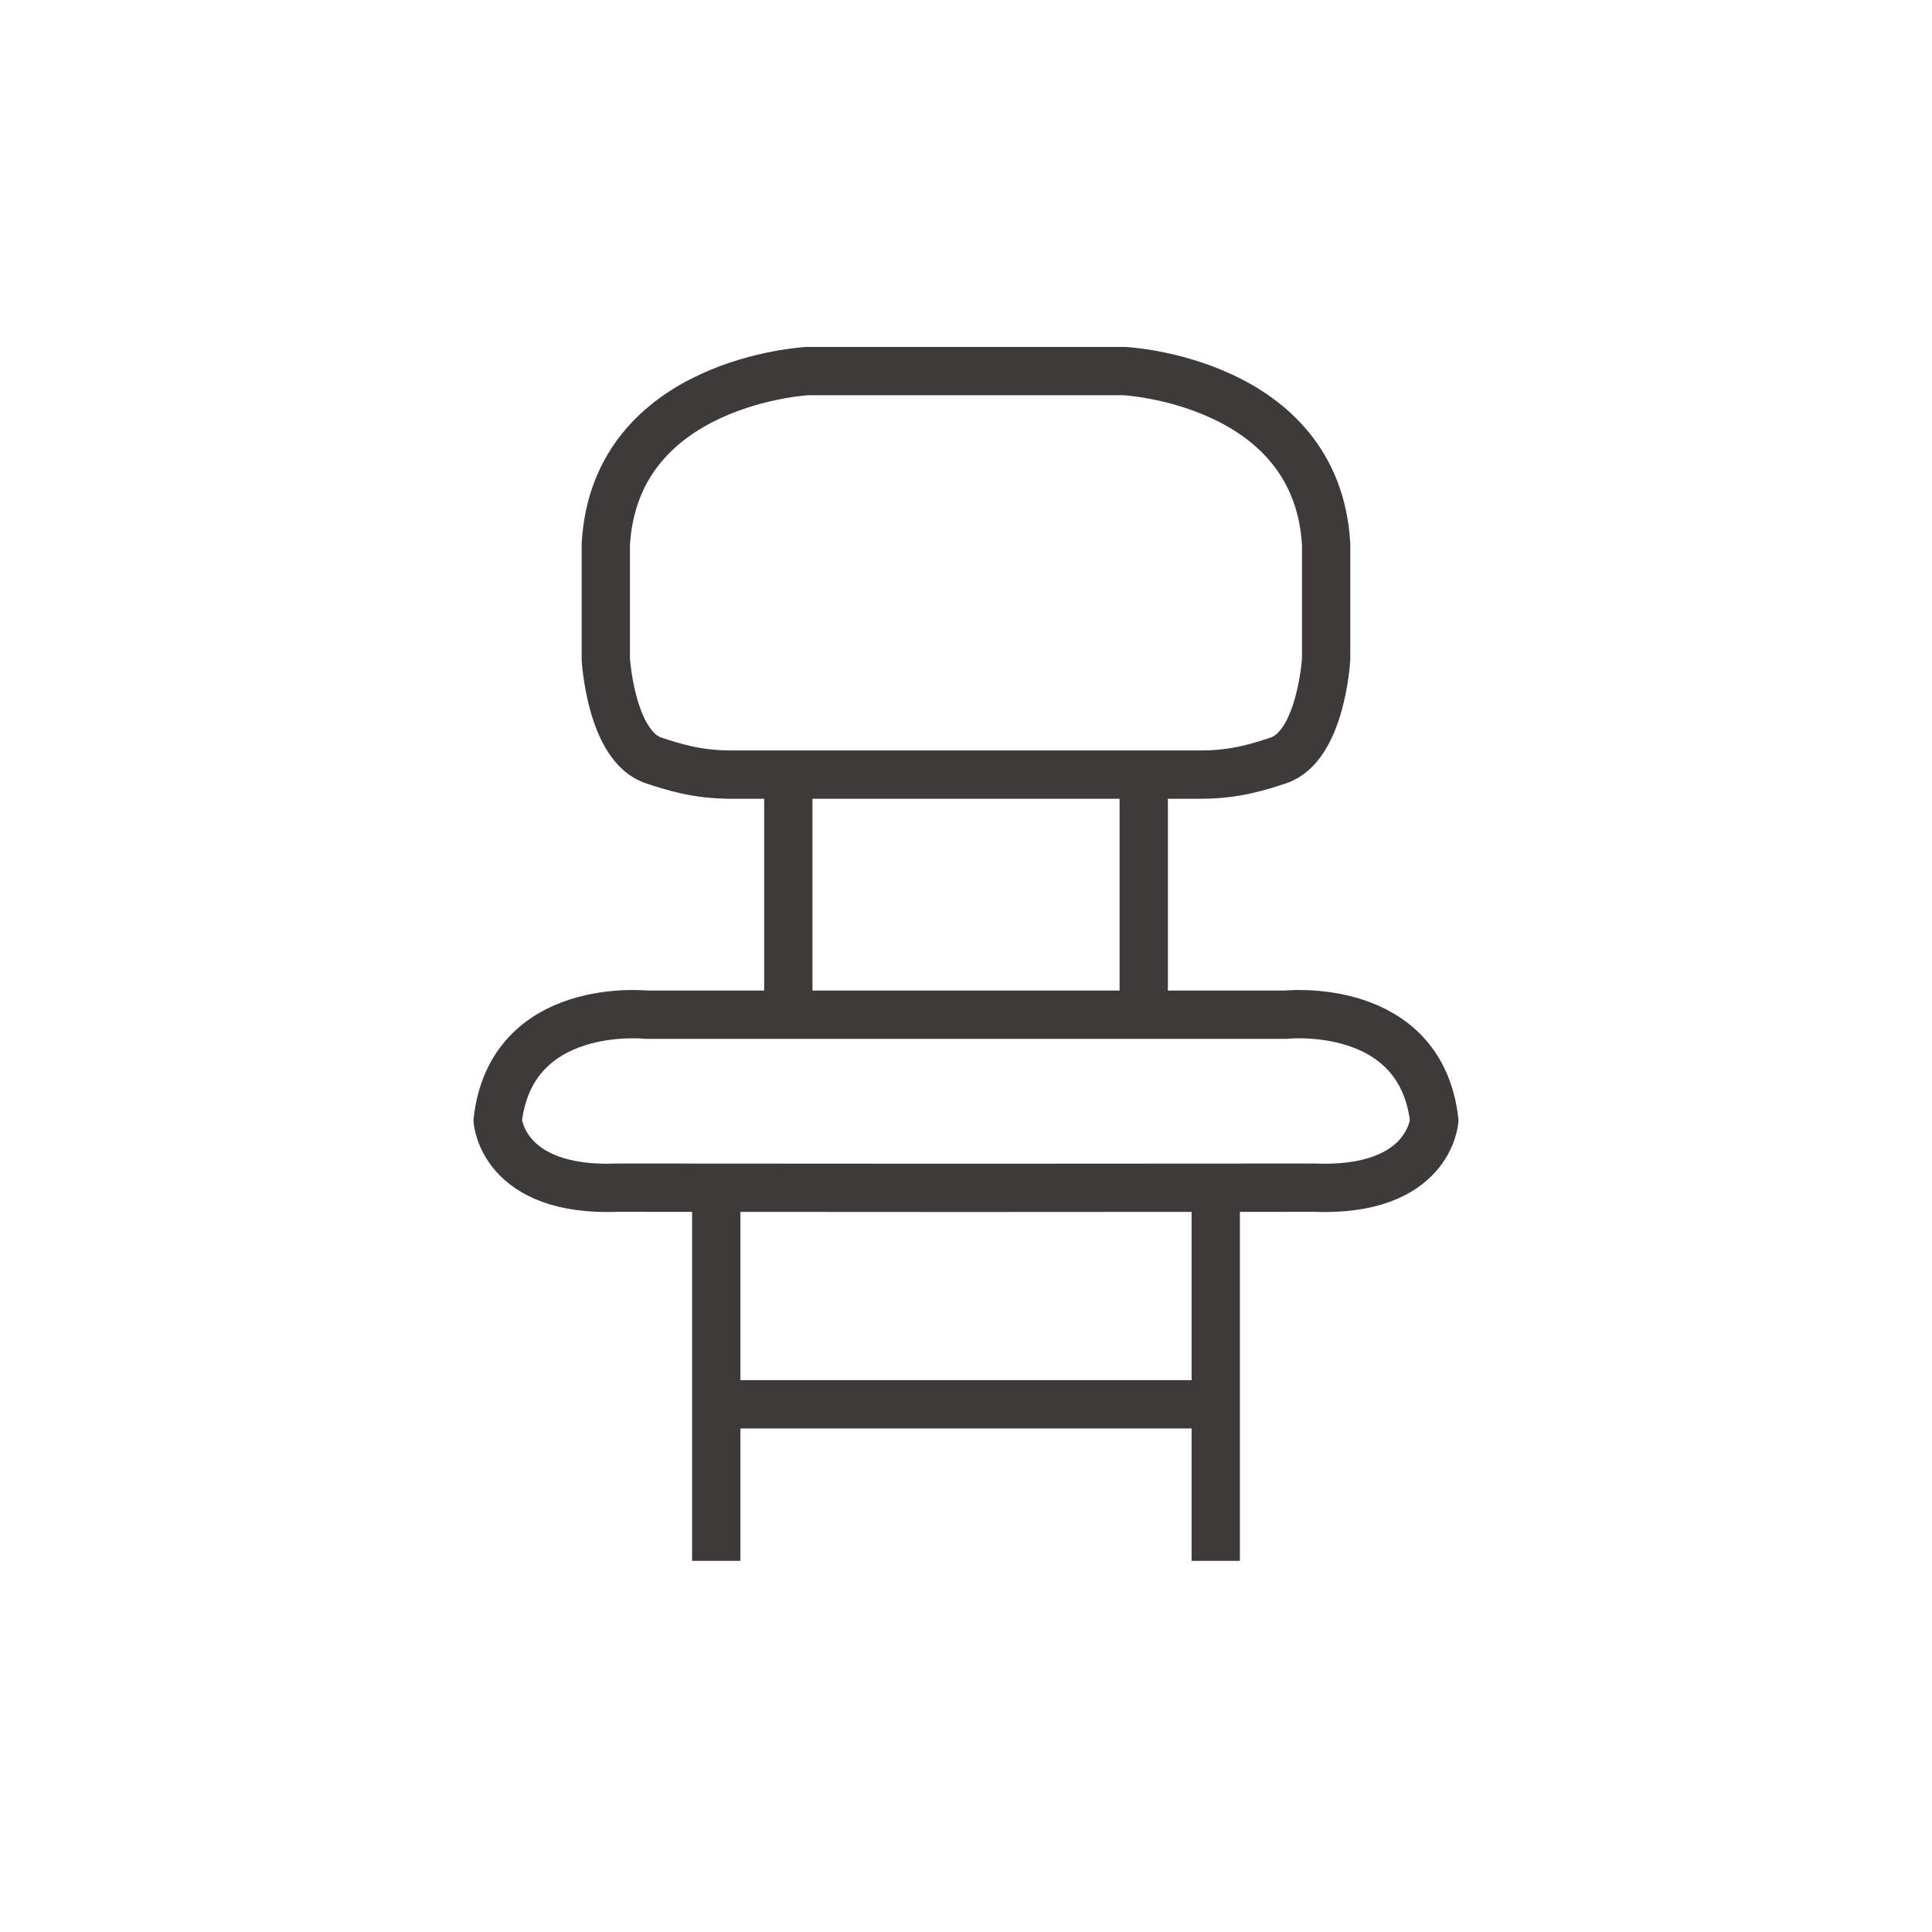
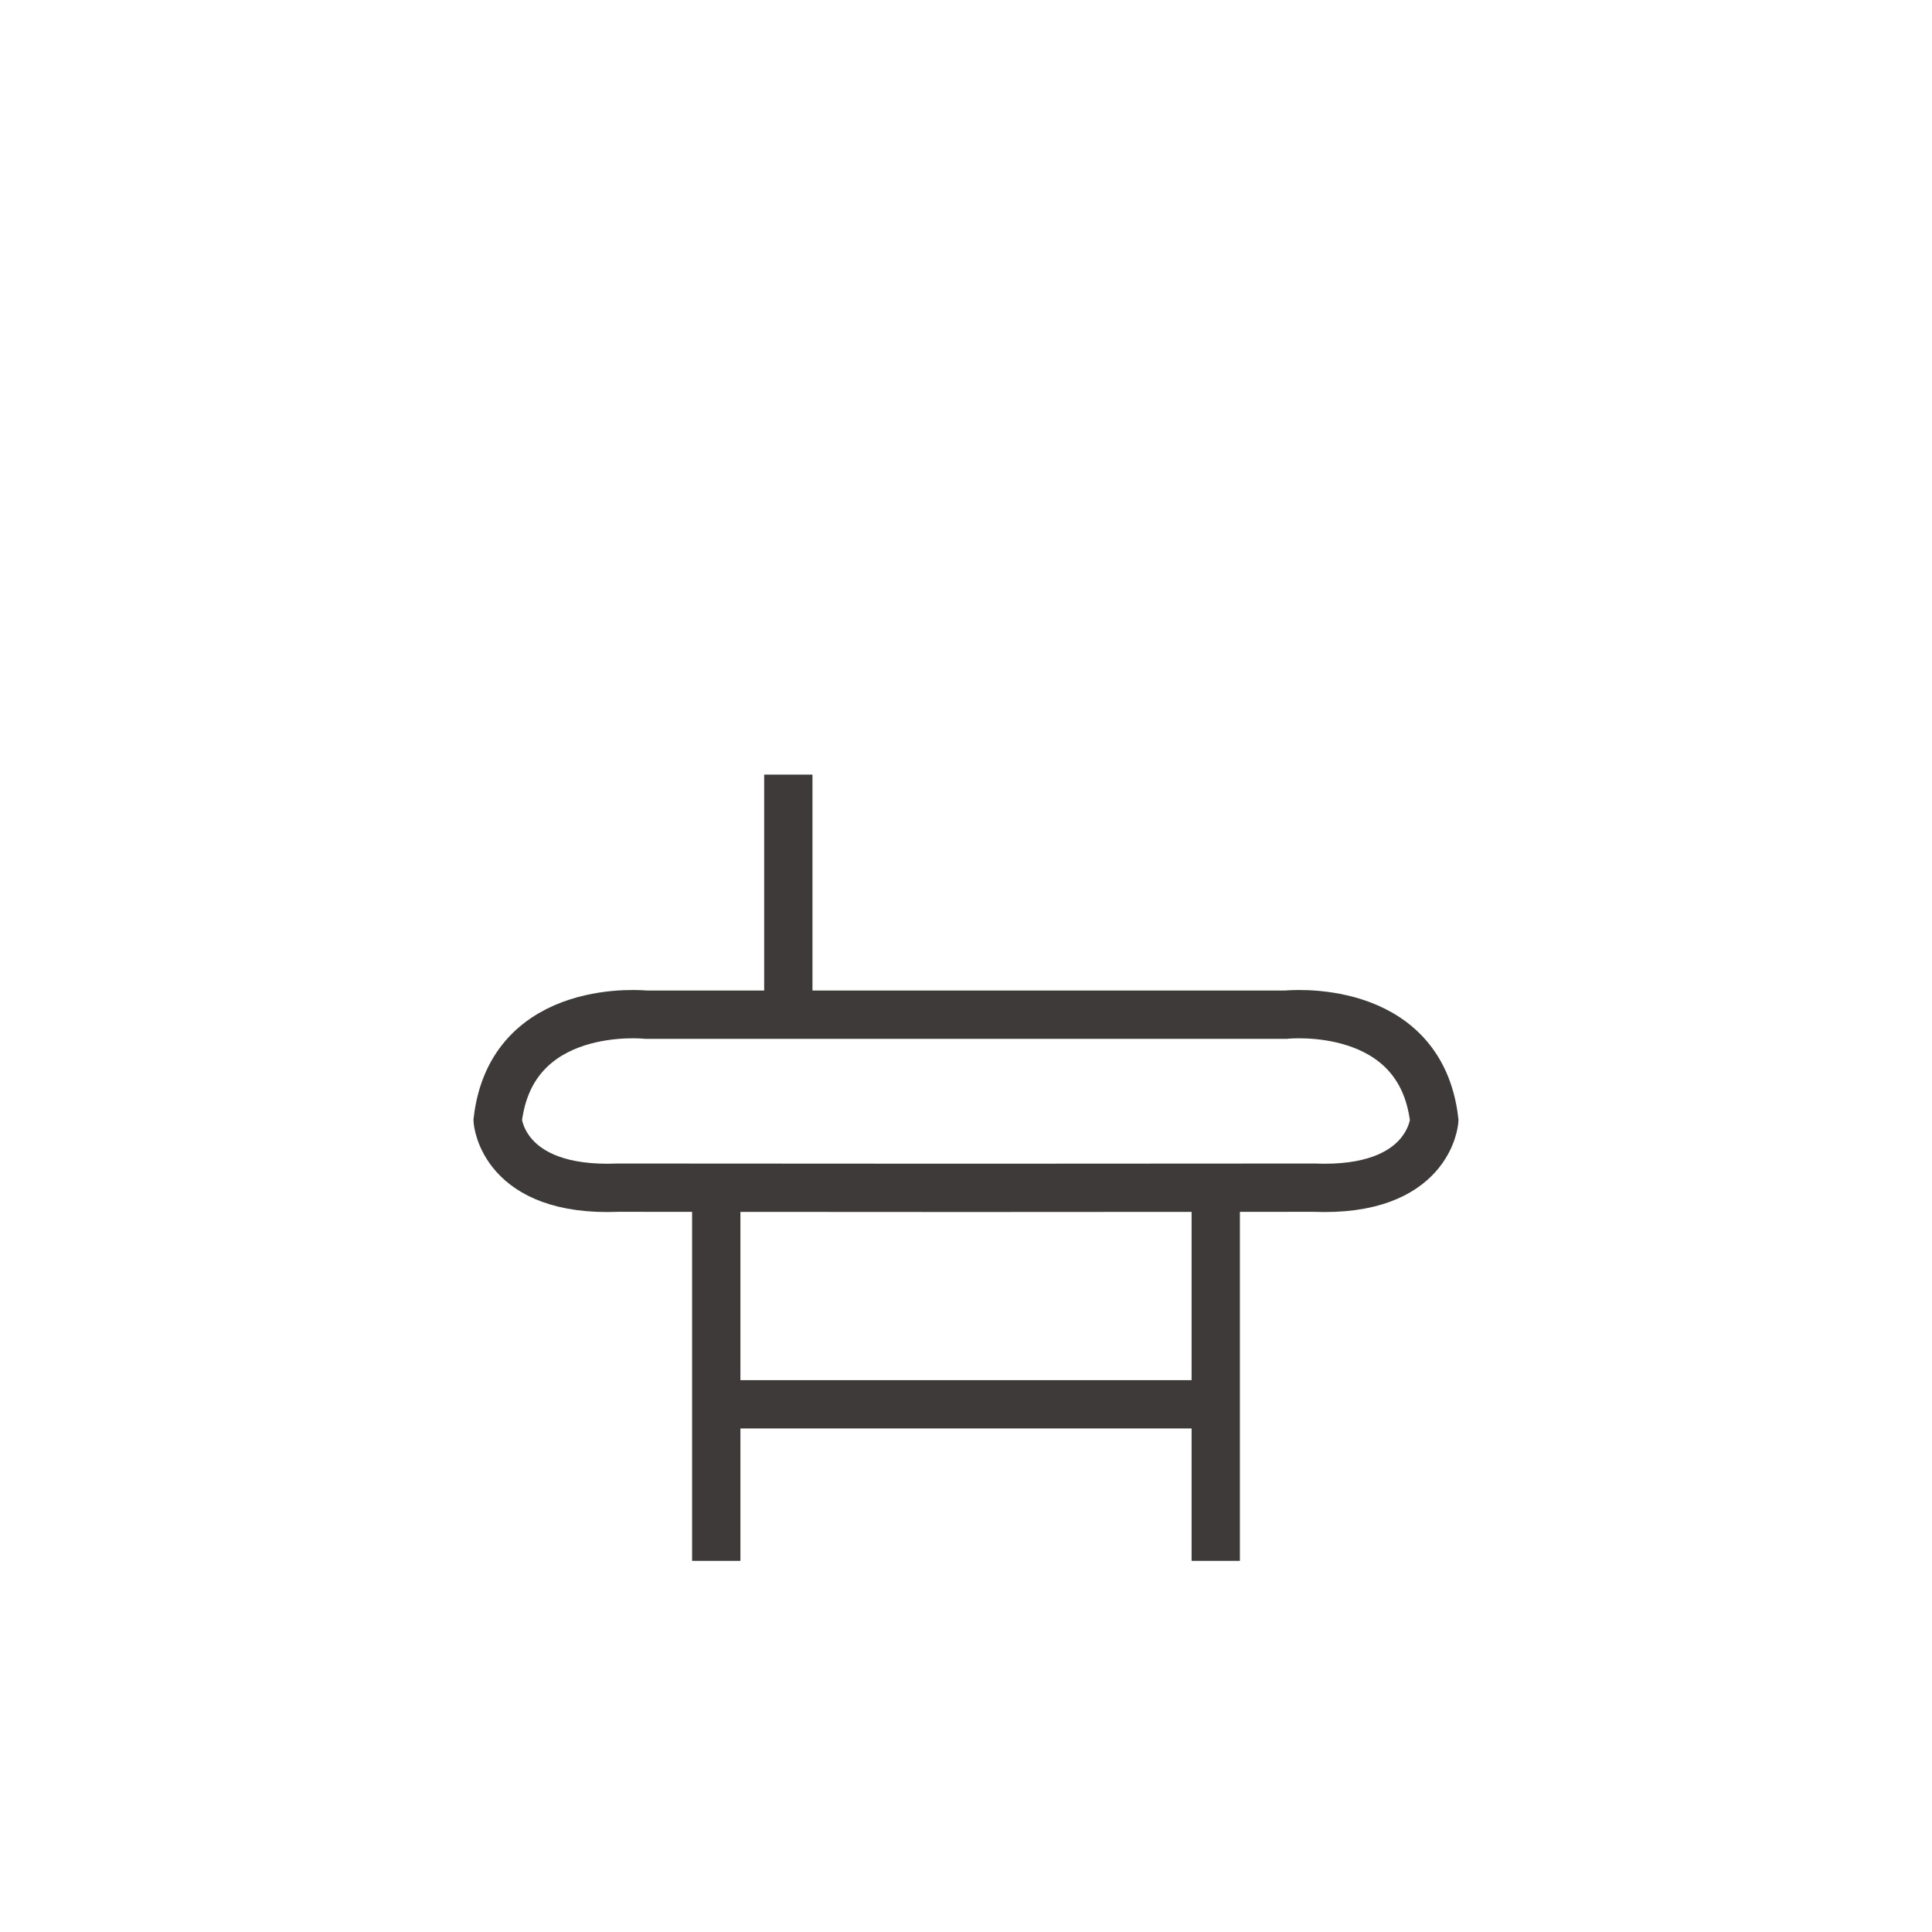
<svg xmlns="http://www.w3.org/2000/svg" version="1.1" id="圖層_1" x="0px" y="0px" width="30px" height="30px" viewBox="0 0 30 30" enable-background="new 0 0 30 30" xml:space="preserve">
  <g>
-     <path fill="none" stroke="#3E3A39" stroke-width="0.75" stroke-miterlimit="10" d="M15,12.028h3.654c0.529,0,0.9-0.123,1.194-0.219   c0.666-0.219,0.744-1.572,0.744-1.572V8.448c-0.148-2.536-3.132-2.686-3.132-2.686H15h-2.46c0,0-2.984,0.149-3.133,2.686v1.789   c0,0,0.079,1.354,0.745,1.572c0.292,0.096,0.665,0.219,1.194,0.219H15z" />
-     <path fill="none" stroke="#3E3A39" stroke-width="0.75" stroke-miterlimit="10" d="M15,18.445l5.399-0.003   c1.801,0.074,1.872-1.045,1.872-1.045c-0.216-1.864-2.304-1.641-2.304-1.641H15h-4.967c0,0-2.089-0.224-2.305,1.641   c0,0,0.071,1.119,1.872,1.045L15,18.445z" />
+     <path fill="none" stroke="#3E3A39" stroke-width="0.75" stroke-miterlimit="10" d="M15,18.445l5.399-0.003   c1.801,0.074,1.872-1.045,1.872-1.045c-0.216-1.864-2.304-1.641-2.304-1.641H15h-4.967c0,0-2.089-0.224-2.305,1.641   c0,0,0.071,1.119,1.872,1.045z" />
    <g>
      <line fill="none" stroke="#3E3A39" stroke-width="0.75" stroke-miterlimit="10" x1="12.241" y1="12.028" x2="12.241" y2="15.748" />
-       <line fill="none" stroke="#3E3A39" stroke-width="0.75" stroke-miterlimit="10" x1="17.76" y1="12.028" x2="17.76" y2="15.748" />
    </g>
    <g>
      <line fill="none" stroke="#3E3A39" stroke-width="0.75" stroke-miterlimit="10" x1="11.122" y1="18.445" x2="11.122" y2="24.237" />
      <line fill="none" stroke="#3E3A39" stroke-width="0.75" stroke-miterlimit="10" x1="18.878" y1="18.445" x2="18.878" y2="24.237" />
      <line fill="none" stroke="#3E3A39" stroke-width="0.75" stroke-miterlimit="10" x1="11.122" y1="21.806" x2="18.878" y2="21.806" />
    </g>
  </g>
</svg>